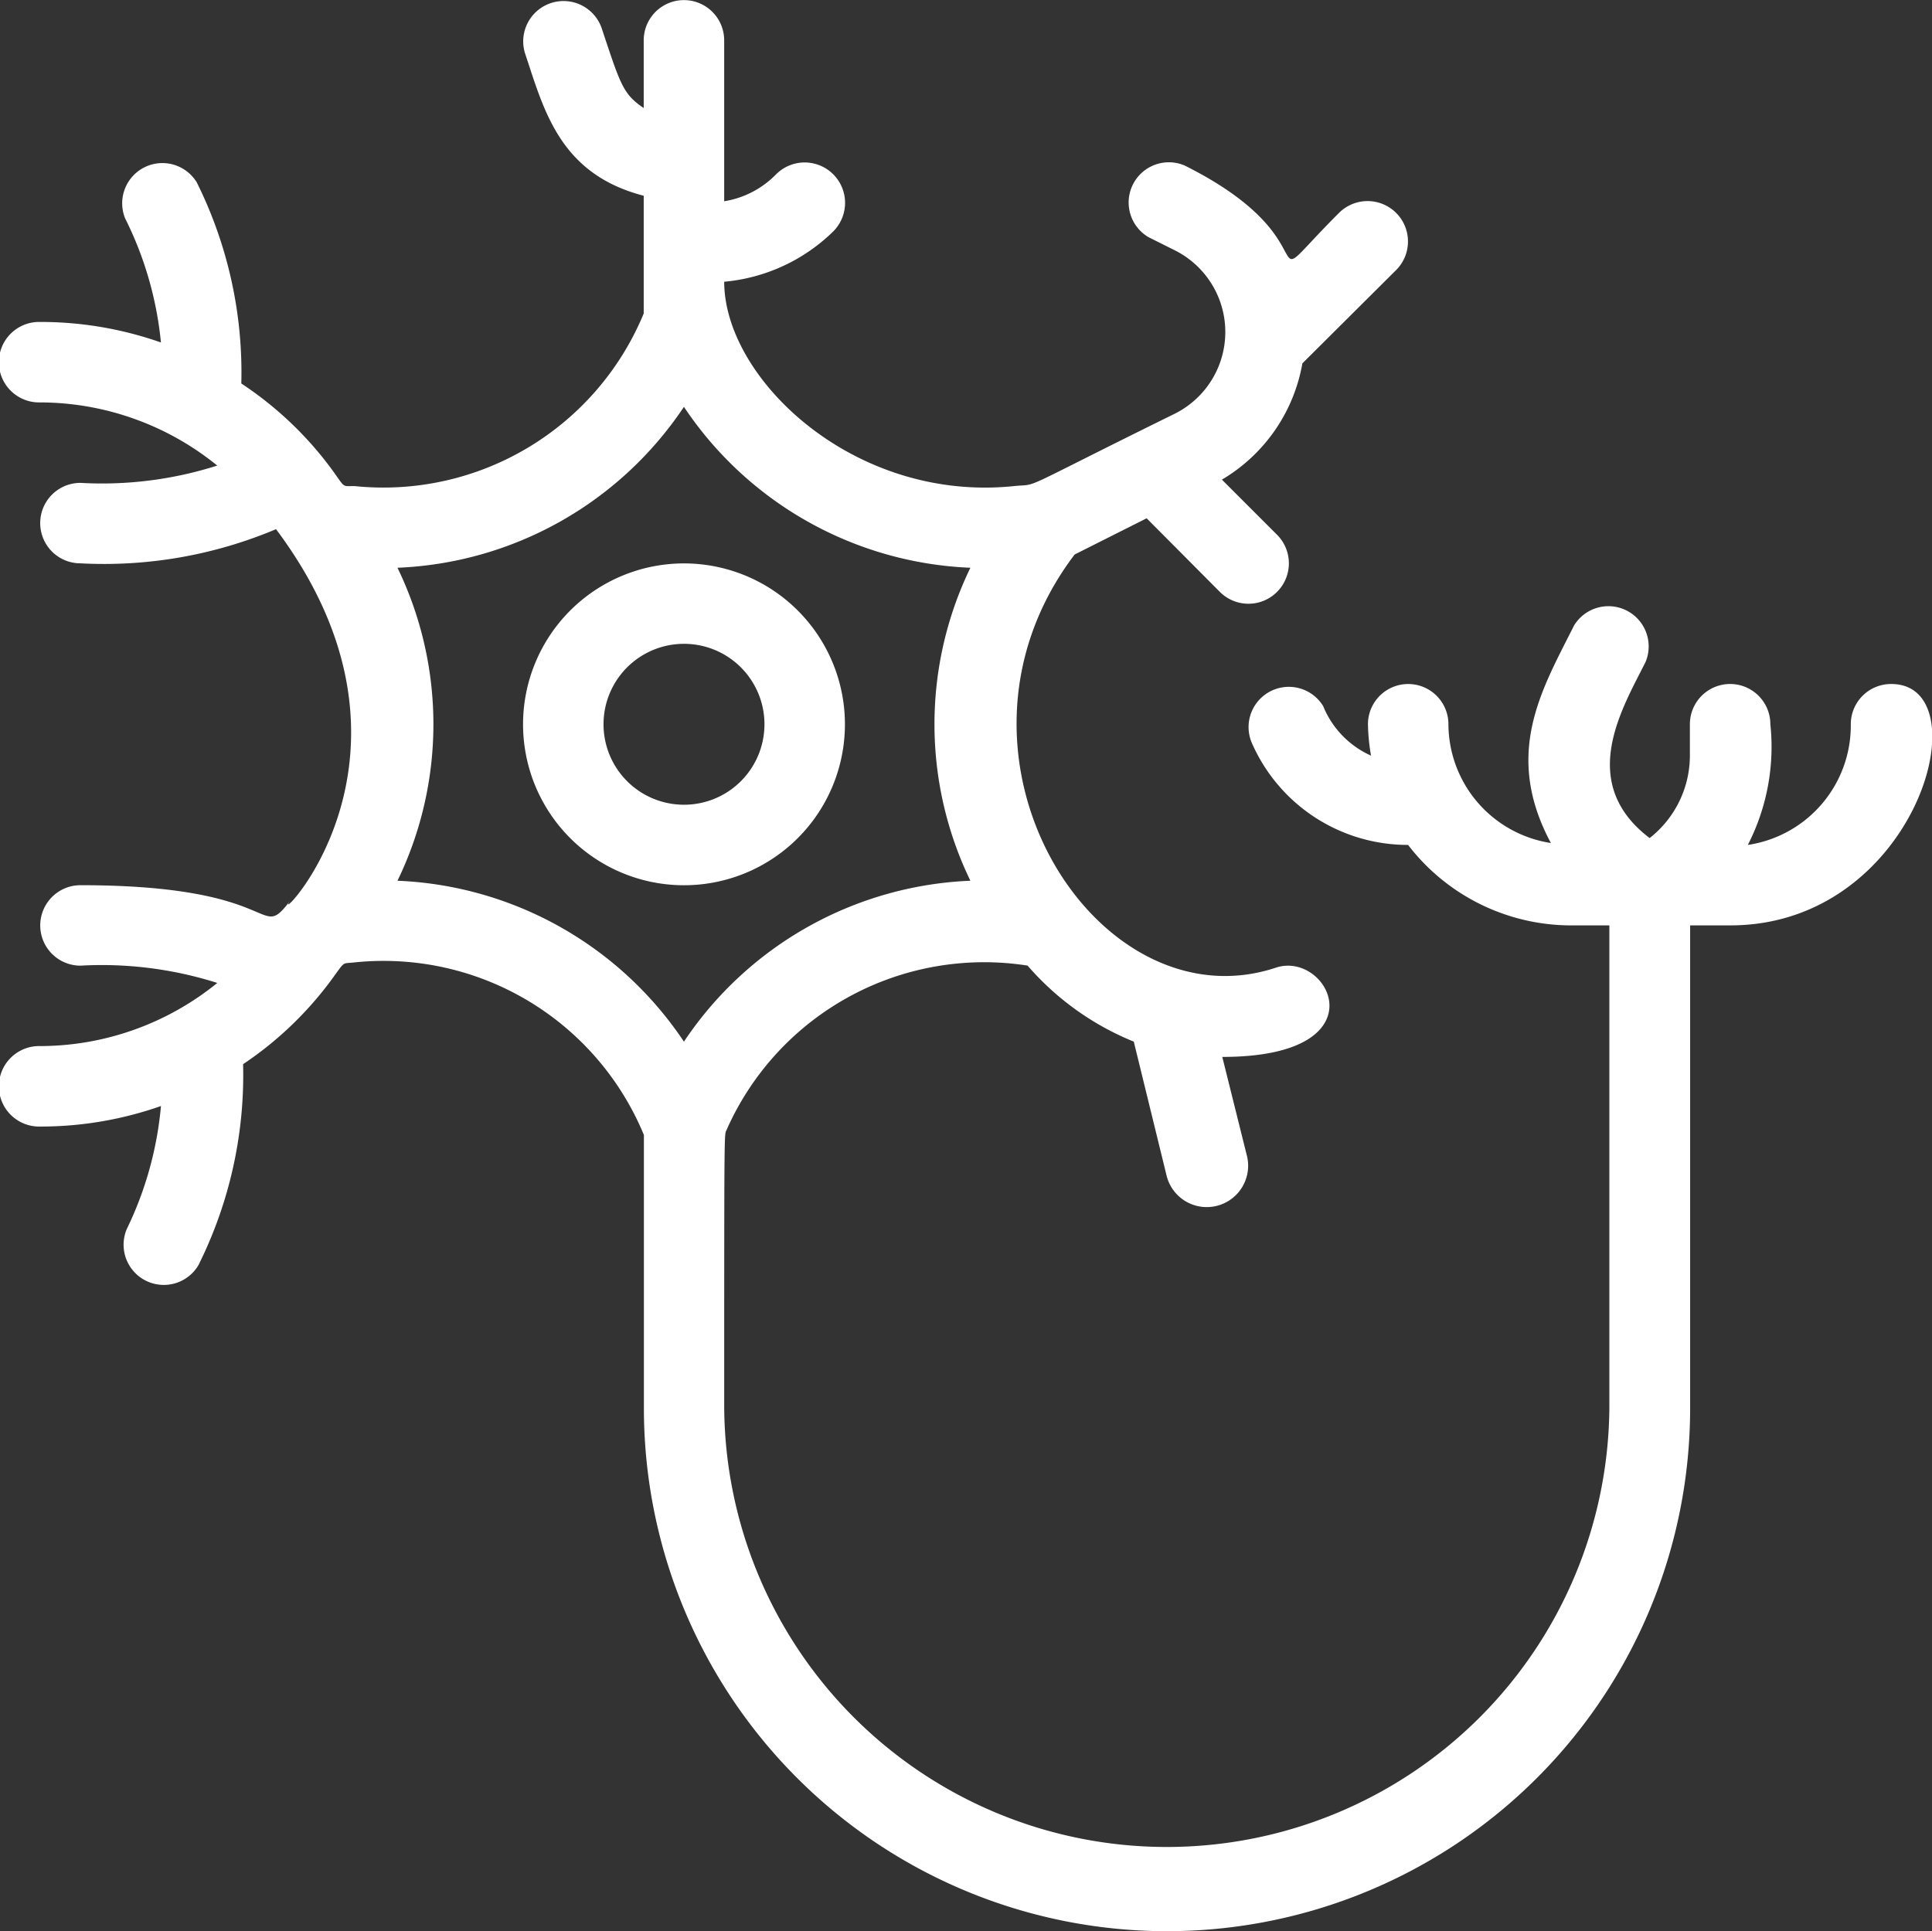
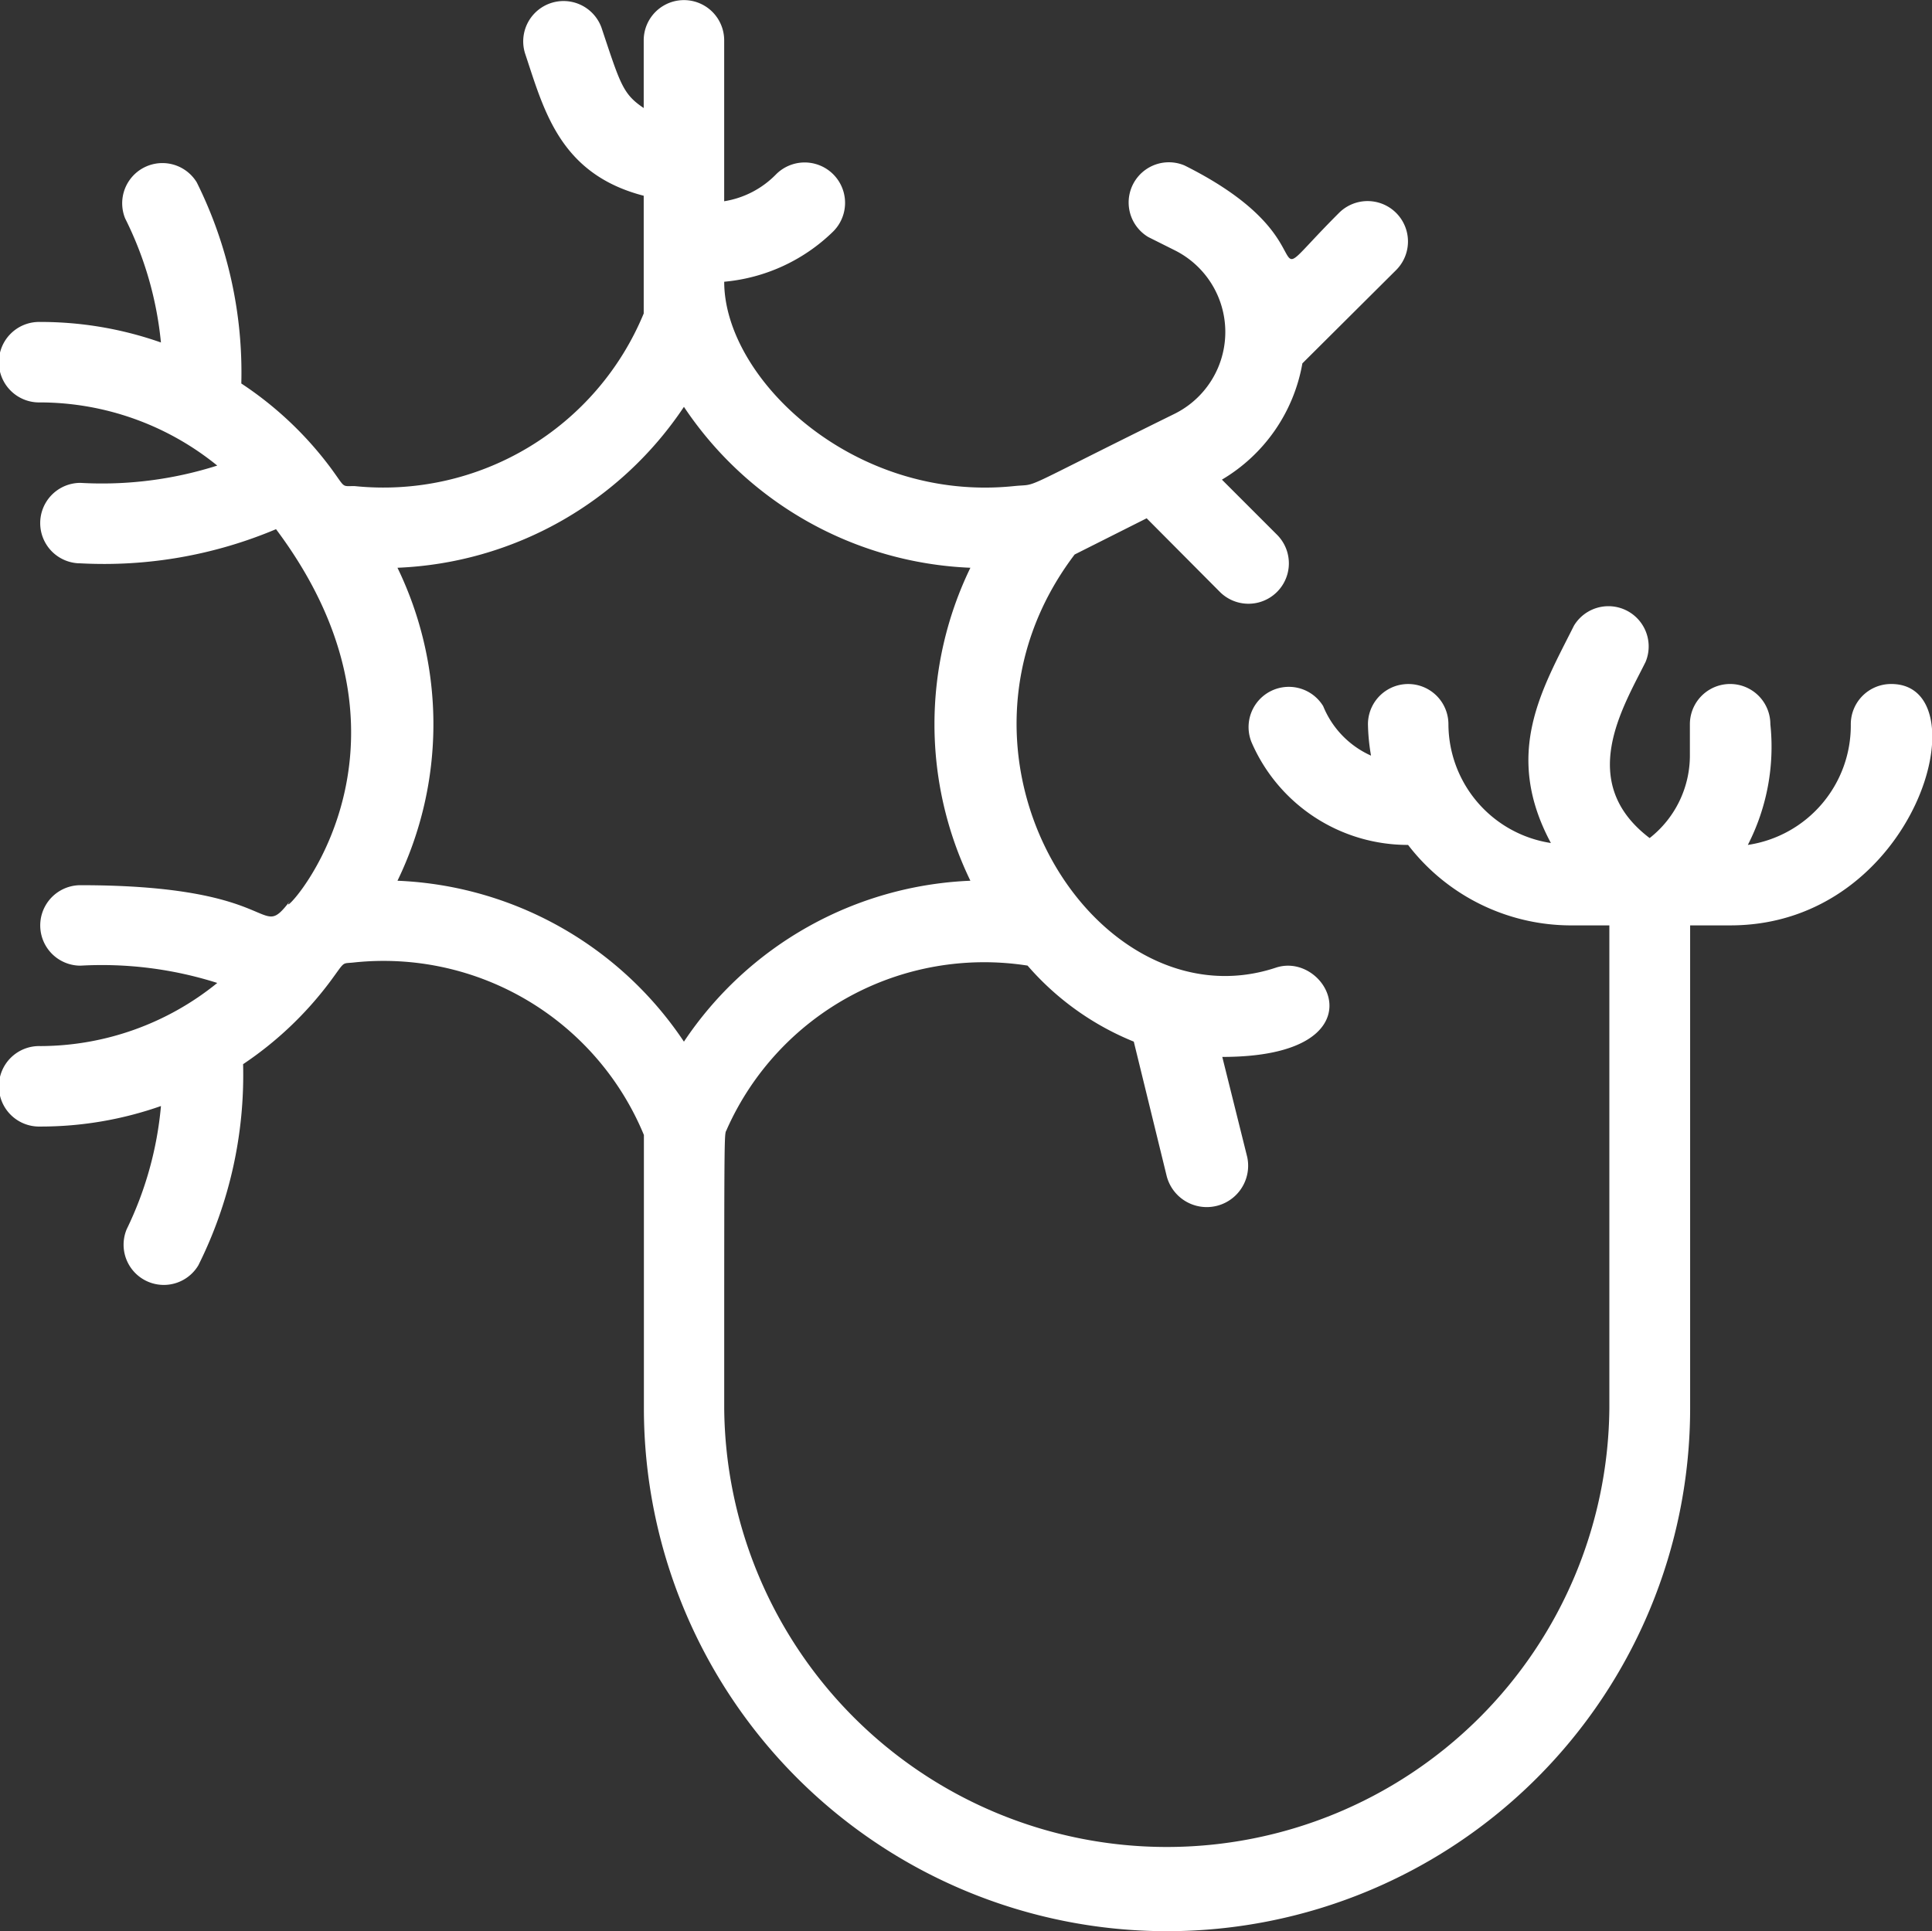
<svg xmlns="http://www.w3.org/2000/svg" id="neurônio" width="62.785" height="62.765" viewBox="0 0 62.785 62.765">
  <rect x="0" y="0" width="62.785" height="62.765" fill="#333333" stroke="none" />
  <defs>
    <clipPath id="clip-path">
      <rect id="Rectangle_1013" data-name="Rectangle 1013" width="62.785" height="62.765" fill="#fff" />
    </clipPath>
  </defs>
  <g id="Group_2804" data-name="Group 2804" clip-path="url(#clip-path)">
-     <path id="Path_84791" data-name="Path 84791" d="M162.126,168.6a5.23,5.23,0,1,0-1.532,3.7,5.232,5.232,0,0,0,1.532-3.7m-7.845,0a2.615,2.615,0,1,1,1.308,2.265,2.615,2.615,0,0,1-1.308-2.265" transform="translate(-134.668 -145.06)" fill="#fff" />
    <path id="Path_84792" data-name="Path 84792" d="M61.453,22.232a1.308,1.308,0,0,0-1.307,1.308A3.923,3.923,0,0,1,56.8,27.462a6.982,6.982,0,0,0,.732-3.923,1.307,1.307,0,1,0-2.615,0v.994a3.411,3.411,0,0,1-1.308,2.706c-2.393-1.817-.863-4.25-.131-5.727h0a1.308,1.308,0,0,0-2.328-1.177C50.117,22.4,48.835,24.481,50.4,27.4A3.923,3.923,0,0,1,47.07,23.54a1.307,1.307,0,1,0-2.615,0,6.489,6.489,0,0,0,.1,1.02A3,3,0,0,1,43,22.951a1.308,1.308,0,0,0-2.327,1.177,5.532,5.532,0,0,0,5.086,3.334,6.682,6.682,0,0,0,5.23,2.615H52.3v15.69a14.383,14.383,0,0,1-28.765,0c0-9.82,0-8.8.091-9.074a9.153,9.153,0,0,1,9.767-5.309,9.077,9.077,0,0,0,3.452,2.471l1.072,4.38a1.345,1.345,0,0,0,2.615-.627l-.811-3.256c5.23,0,3.478-3.478,1.739-2.9-5.832,1.935-11.467-6.93-6.537-13.429l2.34-1.177,2.38,2.393h0A1.313,1.313,0,1,0,41.5,17.381L39.709,15.59a5.491,5.491,0,0,0,2.615-3.779l3.047-3.033a1.313,1.313,0,0,0-1.857-1.857c-2.994,2.994.065.994-5.021-1.543a1.307,1.307,0,0,0-1.177,2.327l.863.432h0a2.968,2.968,0,0,1,0,5.309c-5.309,2.615-4.341,2.262-5.23,2.354-5.2.536-9.414-3.491-9.414-6.642a5.808,5.808,0,0,0,3.543-1.635,1.313,1.313,0,1,0-1.857-1.857,3.019,3.019,0,0,1-1.687.876V1.312a1.307,1.307,0,1,0-2.615,0v2.2c-.68-.457-.758-.771-1.373-2.615a1.311,1.311,0,0,0-2.484.837c.615,1.843,1.125,3.923,3.857,4.629V10.19a9.153,9.153,0,0,1-9.4,5.609c-.444,0-.275.078-.8-.628a11.543,11.543,0,0,0-2.877-2.706A13.87,13.87,0,0,0,6.394,5.928,1.307,1.307,0,0,0,4.067,7.1,11.482,11.482,0,0,1,5.23,11.132a11.77,11.77,0,0,0-3.923-.667,1.308,1.308,0,1,0,0,2.615,9.151,9.151,0,0,1,5.753,2.053,12.344,12.344,0,0,1-4.446.562,1.307,1.307,0,0,0,0,2.615A14.384,14.384,0,0,0,8.97,17.2c5.583,7.453-.261,13.076.457,12.081-1.072,1.386-.17-.51-6.812-.51a1.307,1.307,0,0,0,0,2.615,12.385,12.385,0,0,1,4.446.562A9.151,9.151,0,0,1,1.308,34a1.308,1.308,0,1,0,0,2.615,11.77,11.77,0,0,0,3.923-.667,11.484,11.484,0,0,1-1.112,4,1.307,1.307,0,0,0,2.327,1.177A13.84,13.84,0,0,0,7.9,34.588a11.548,11.548,0,0,0,2.825-2.68c.523-.706.353-.575.8-.628a9.153,9.153,0,0,1,9.4,5.609v8.878a17,17,0,1,0,34,0V30.077h1.308c6.067,0,8.211-7.845,5.23-7.845ZM12.917,28.626a11.662,11.662,0,0,0,0-10.172,11.767,11.767,0,0,0,9.309-5.23,11.769,11.769,0,0,0,9.309,5.23,11.665,11.665,0,0,0,0,10.172,11.768,11.768,0,0,0-9.309,5.23A11.768,11.768,0,0,0,12.917,28.626Z" transform="translate(0 -0.001)" fill="#fff" />
  </g>
</svg>